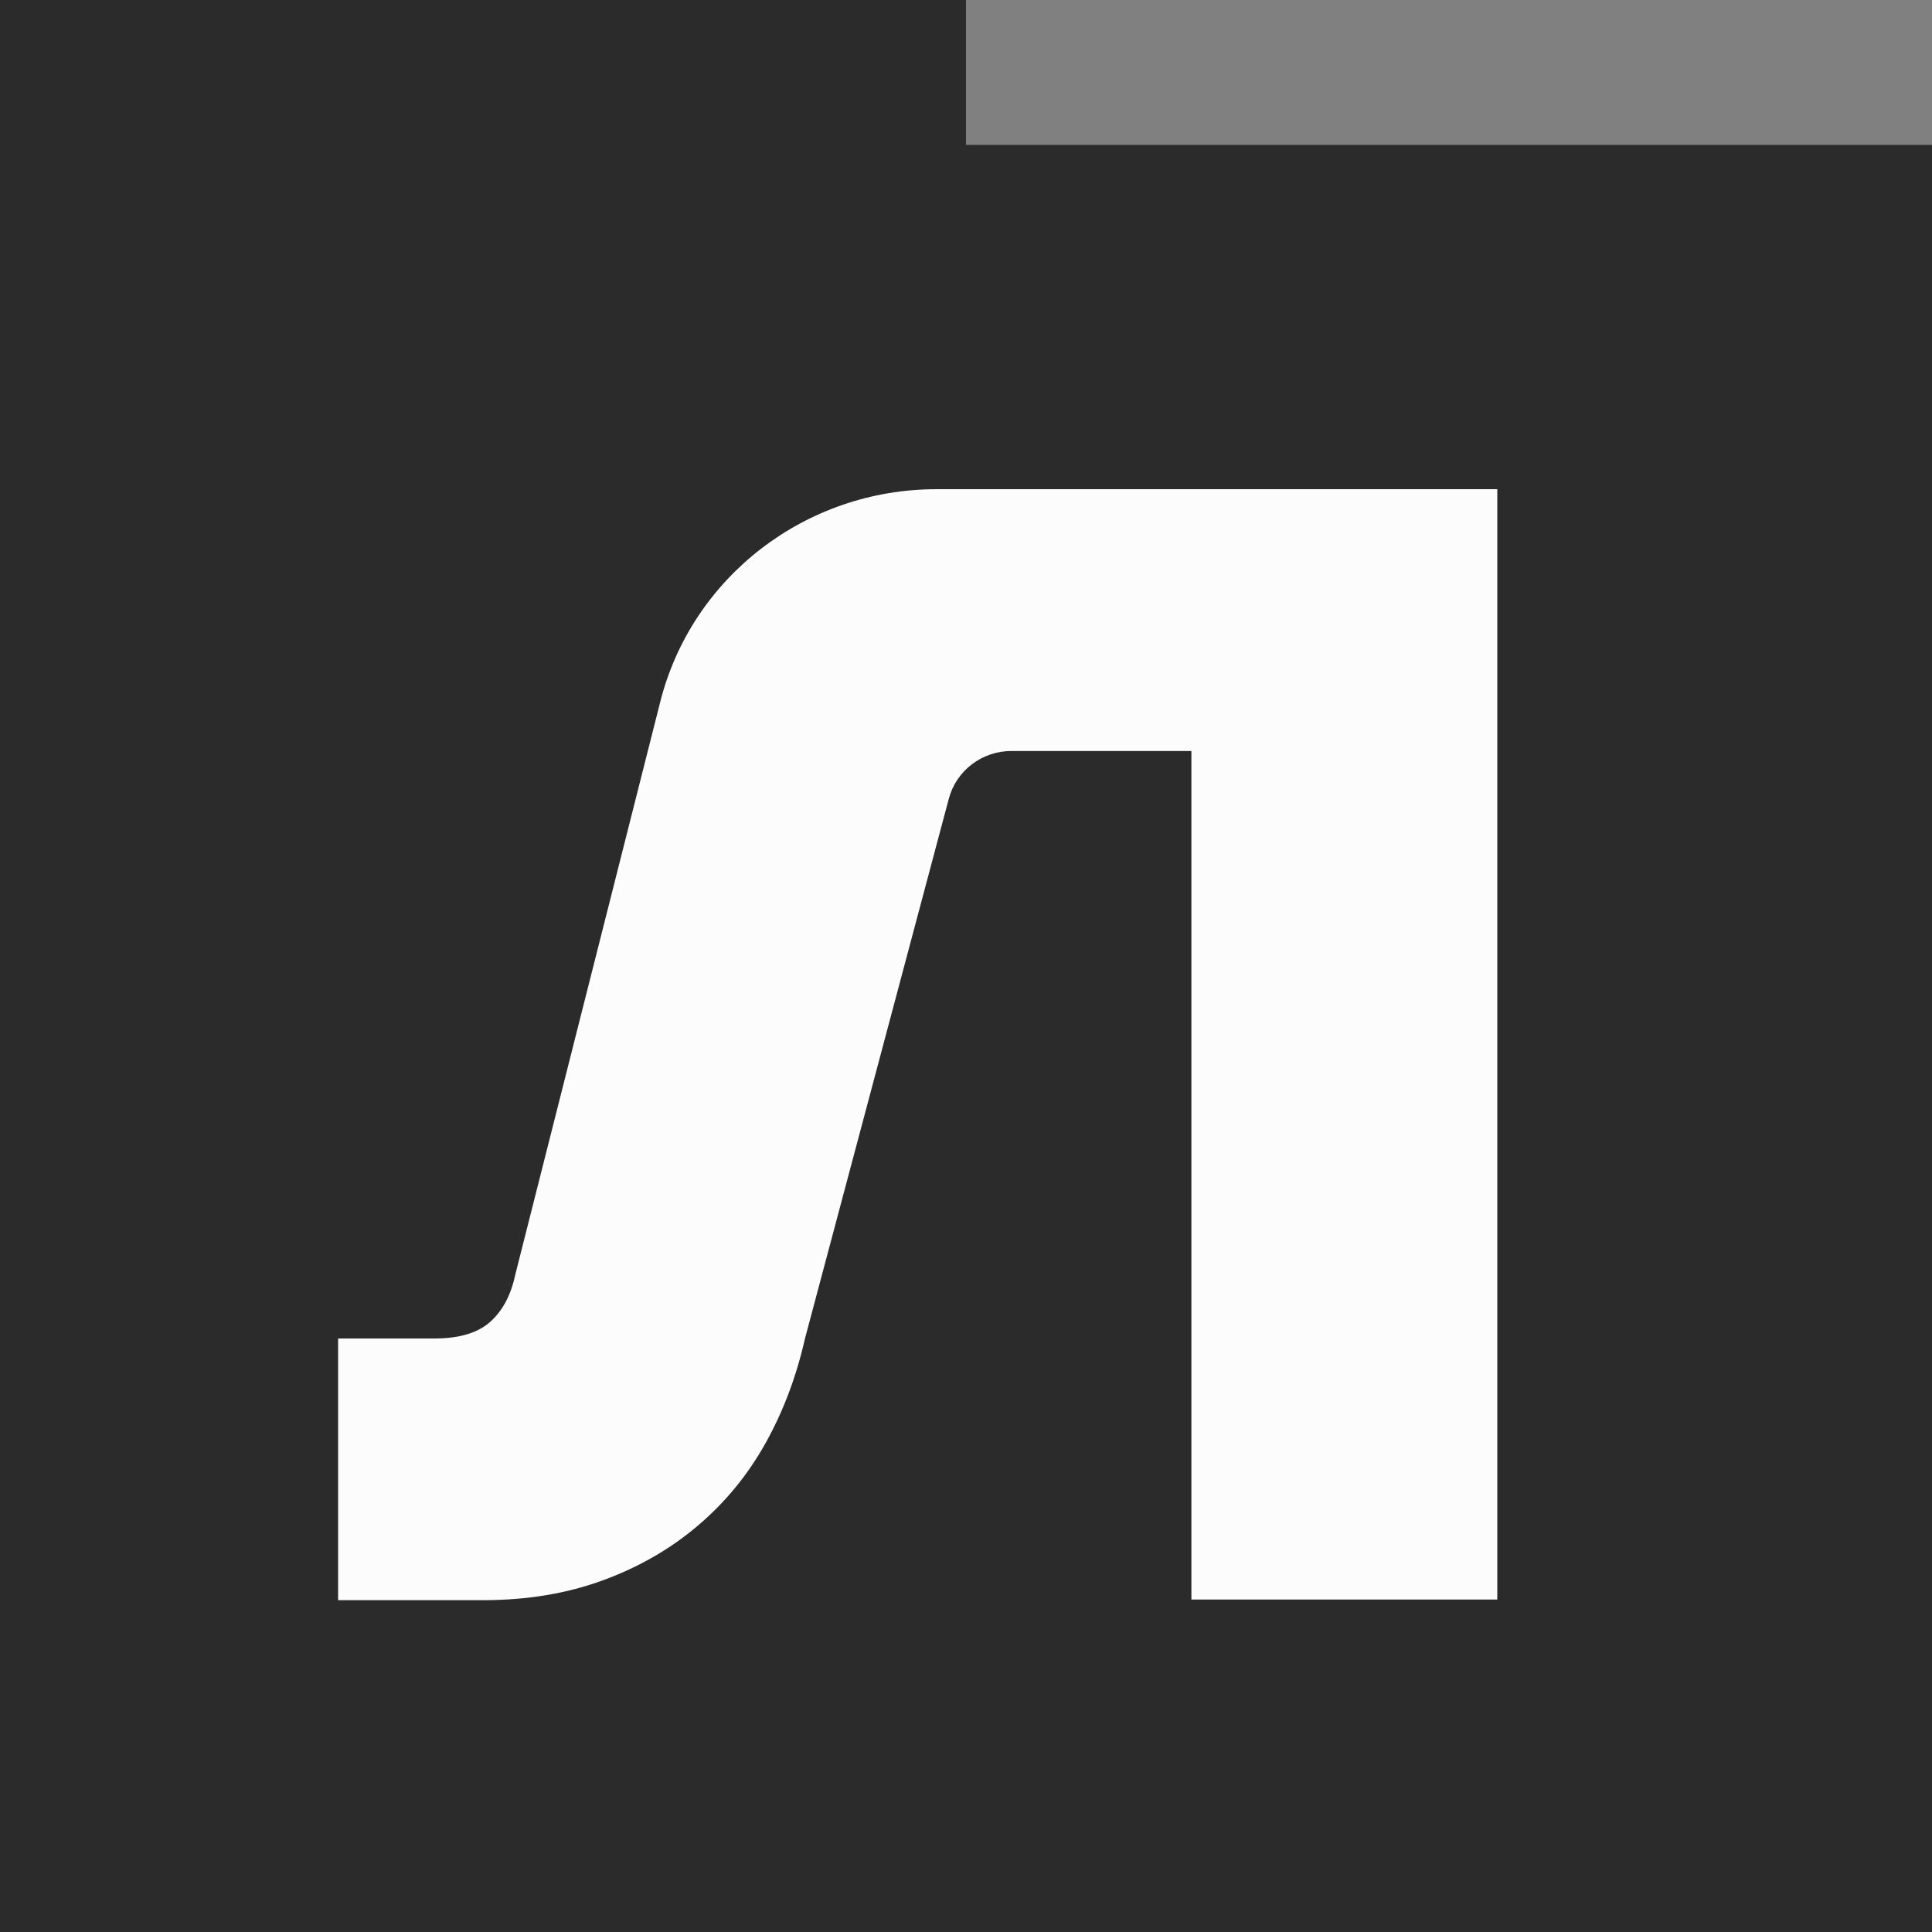
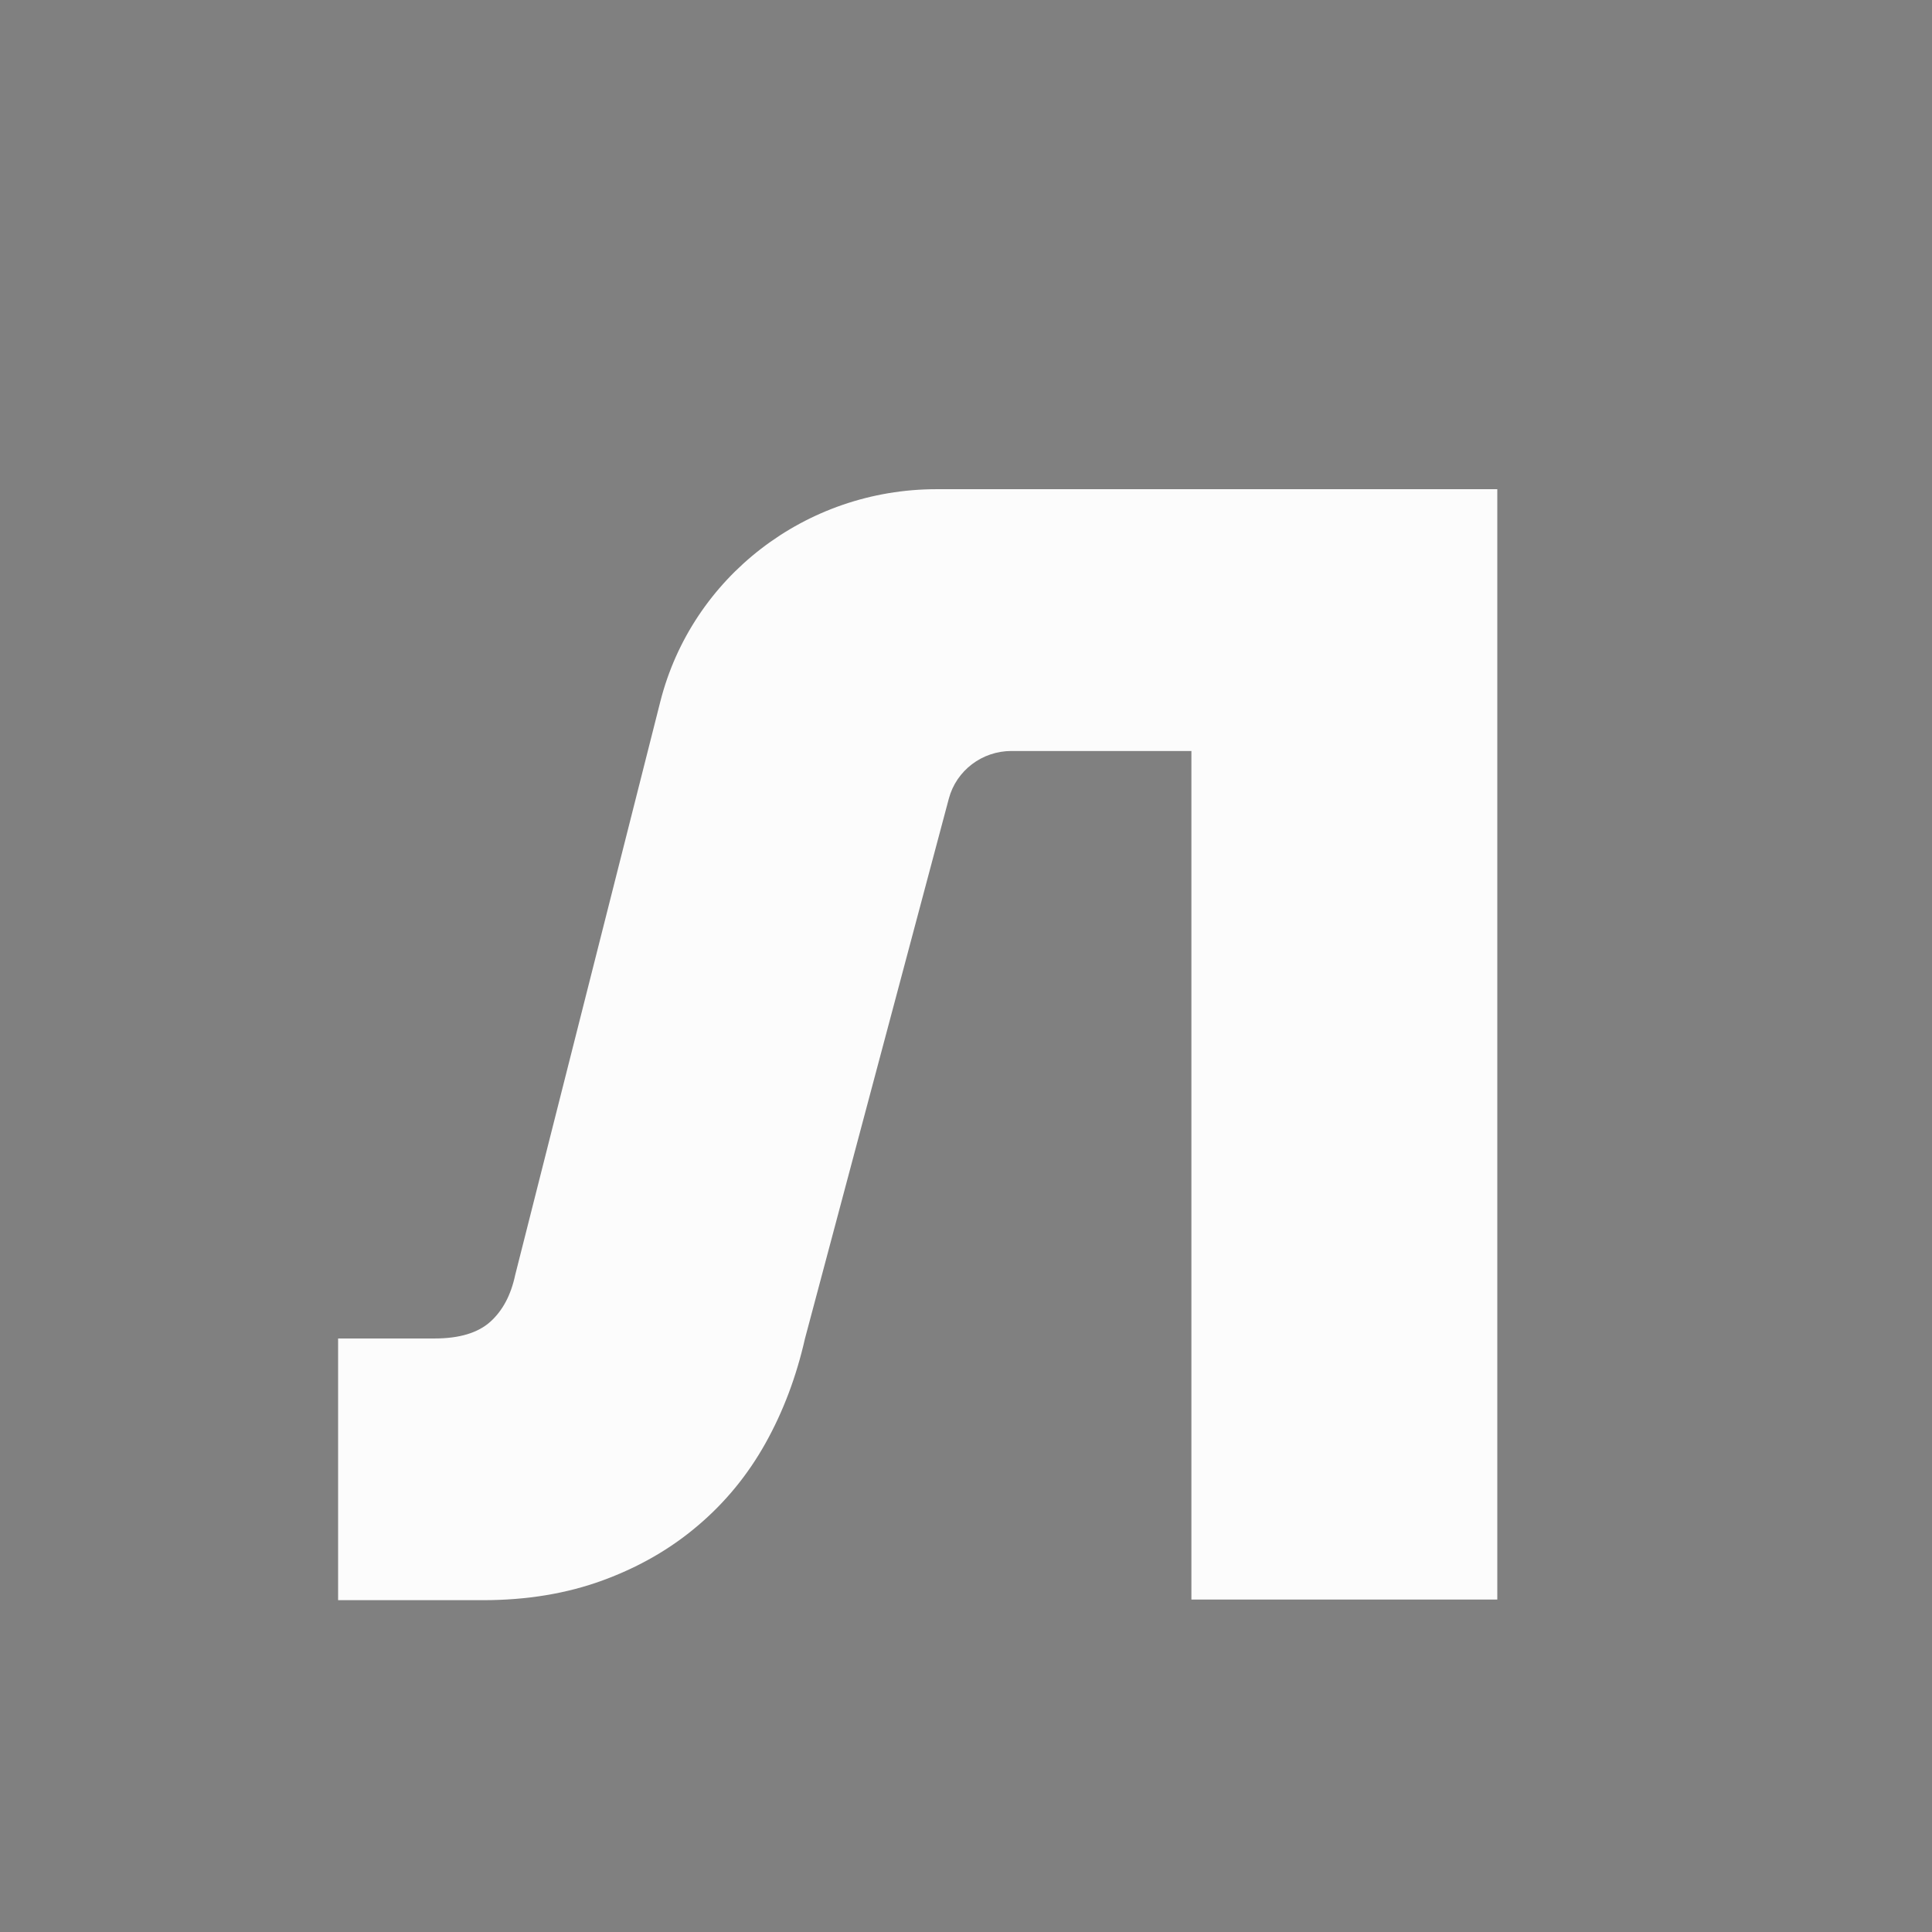
<svg xmlns="http://www.w3.org/2000/svg" width="24" height="24" viewBox="0 0 24 24" fill="none">
  <rect x="0" y="0" width="24" height="24" fill="#808080" stroke="none" />
-   <path fill-rule="evenodd" clip-rule="evenodd" d="M12 0H0V24H24V1.8H12V0Z" fill="#2B2B2B" />
  <path fill-rule="evenodd" clip-rule="evenodd" d="M18.6 6.077H11.633C10.009 6.077 8.594 7.167 8.202 8.718L6.4 15.838C6.347 16.088 6.244 16.282 6.09 16.42C5.937 16.557 5.707 16.627 5.4 16.627H4.2V19.878H6C6.547 19.878 7.044 19.795 7.49 19.631C7.937 19.467 8.33 19.241 8.67 18.951C9.01 18.663 9.29 18.321 9.51 17.927C9.73 17.533 9.893 17.099 10 16.627L11.787 9.92C11.88 9.572 12.199 9.329 12.565 9.329H14.8V19.87H18.6V6.077Z" fill="#FCFCFC" />
</svg>